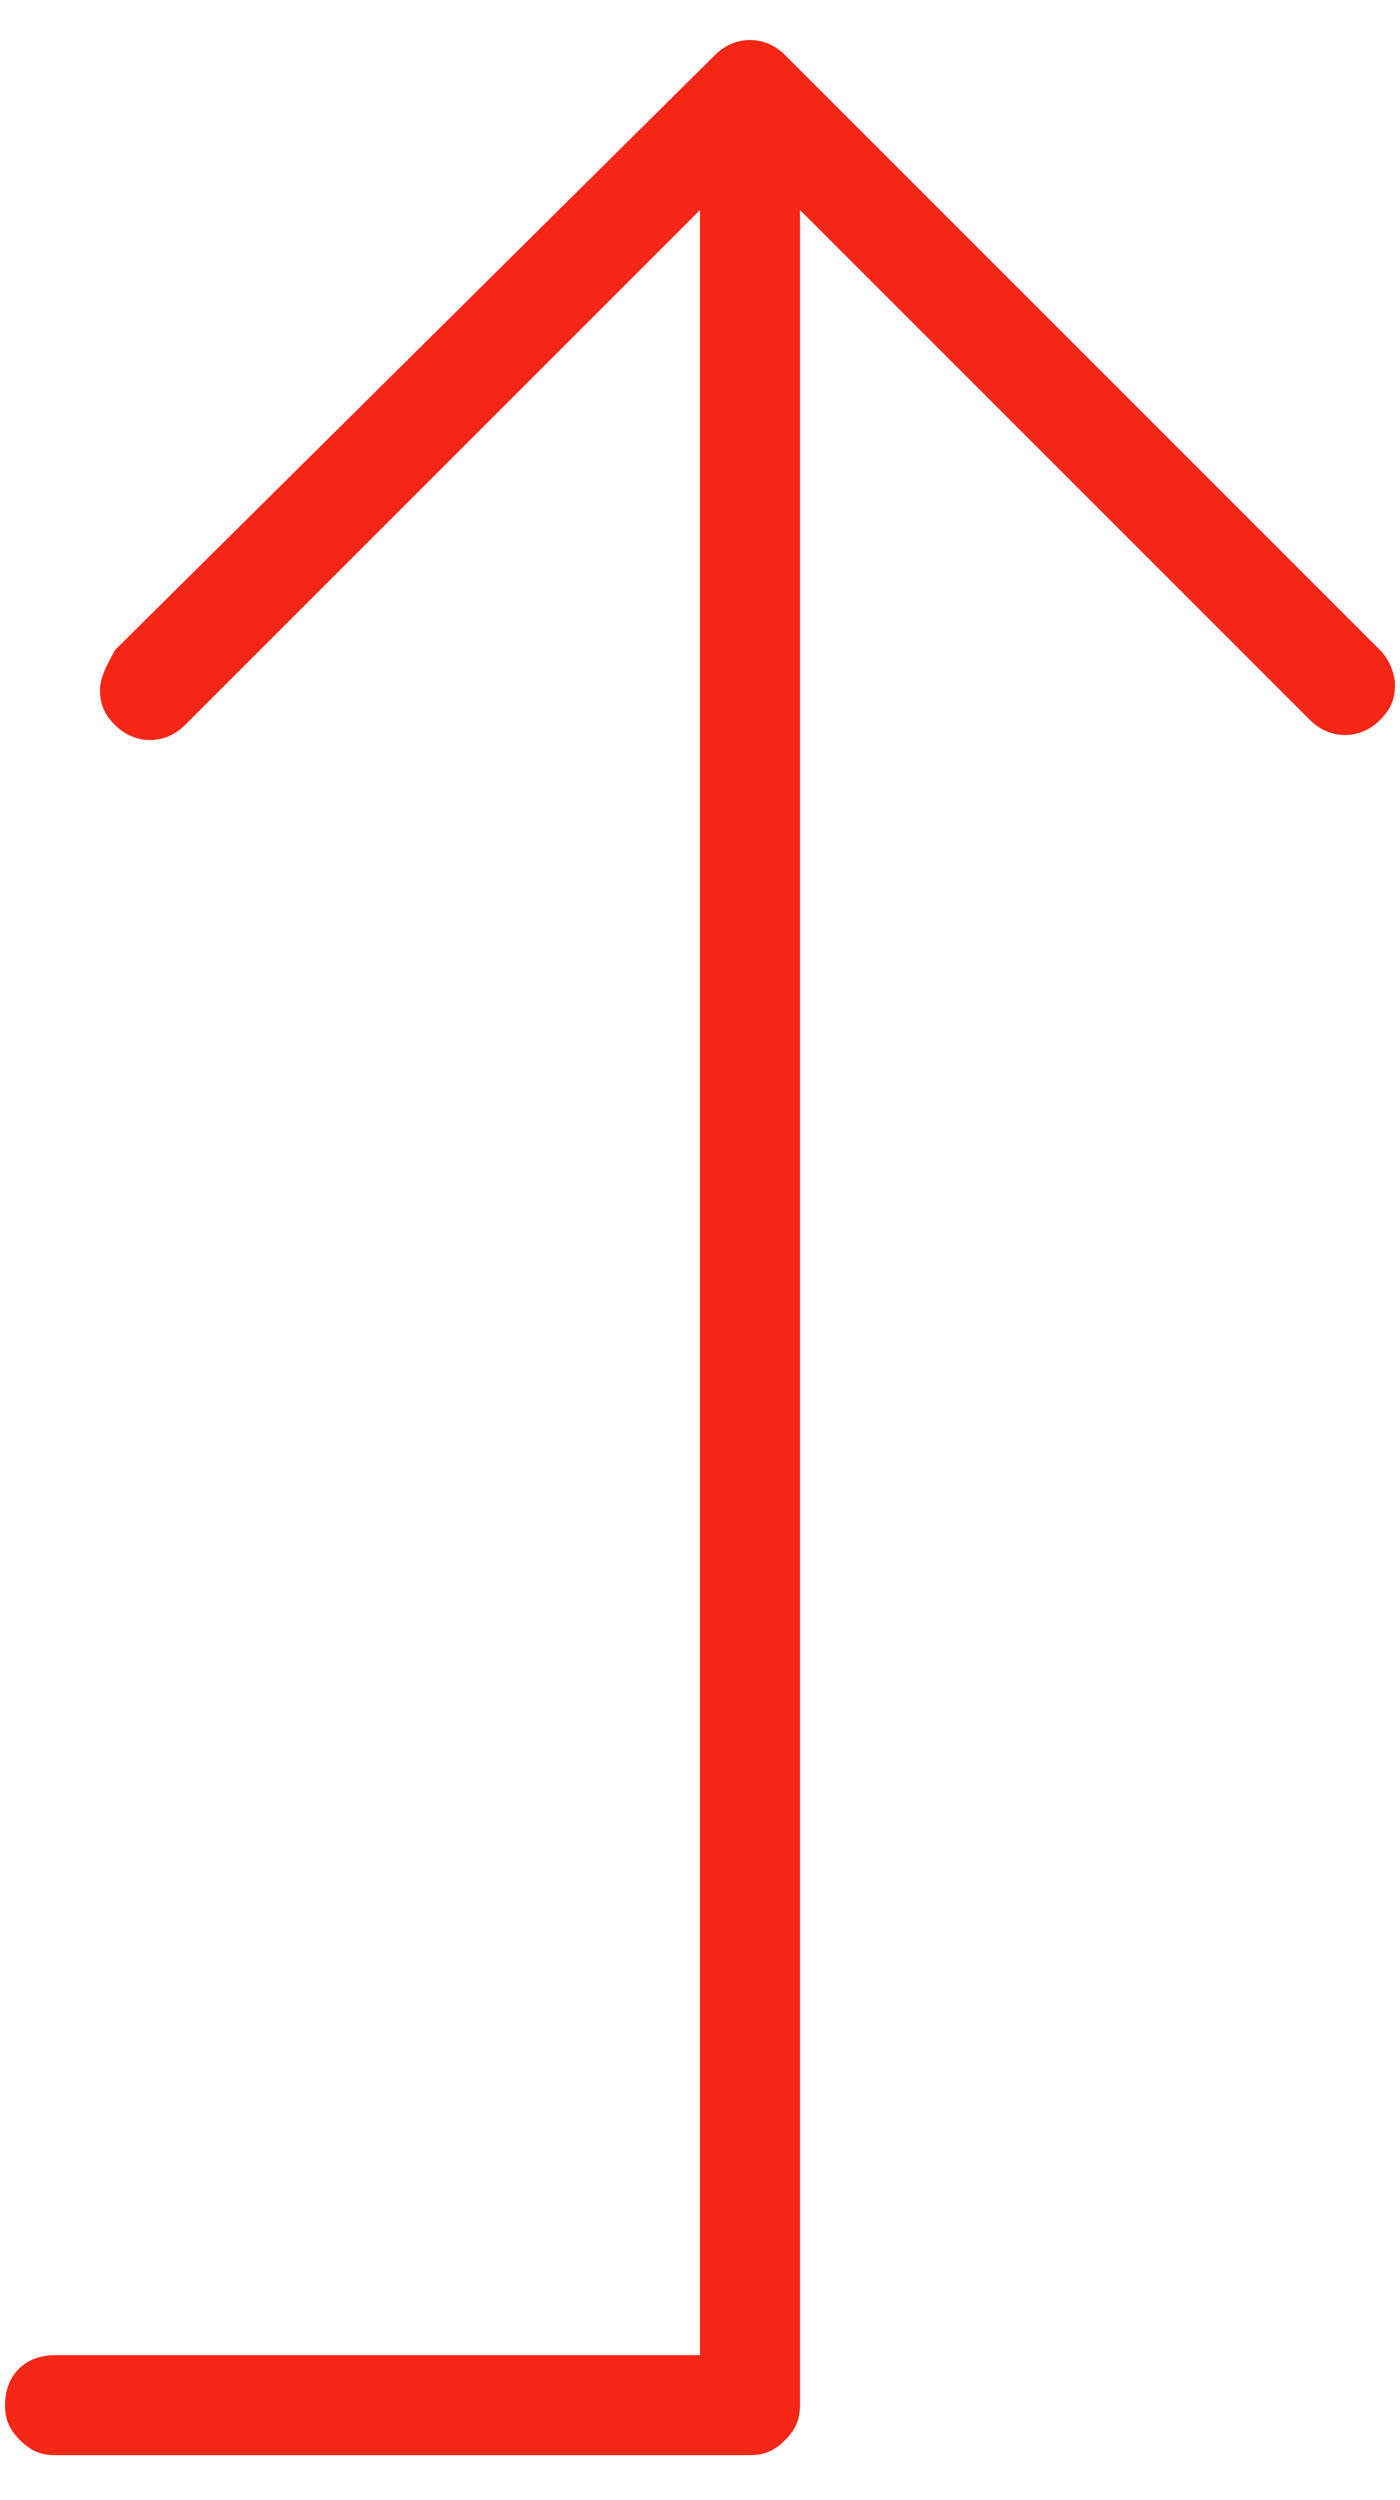
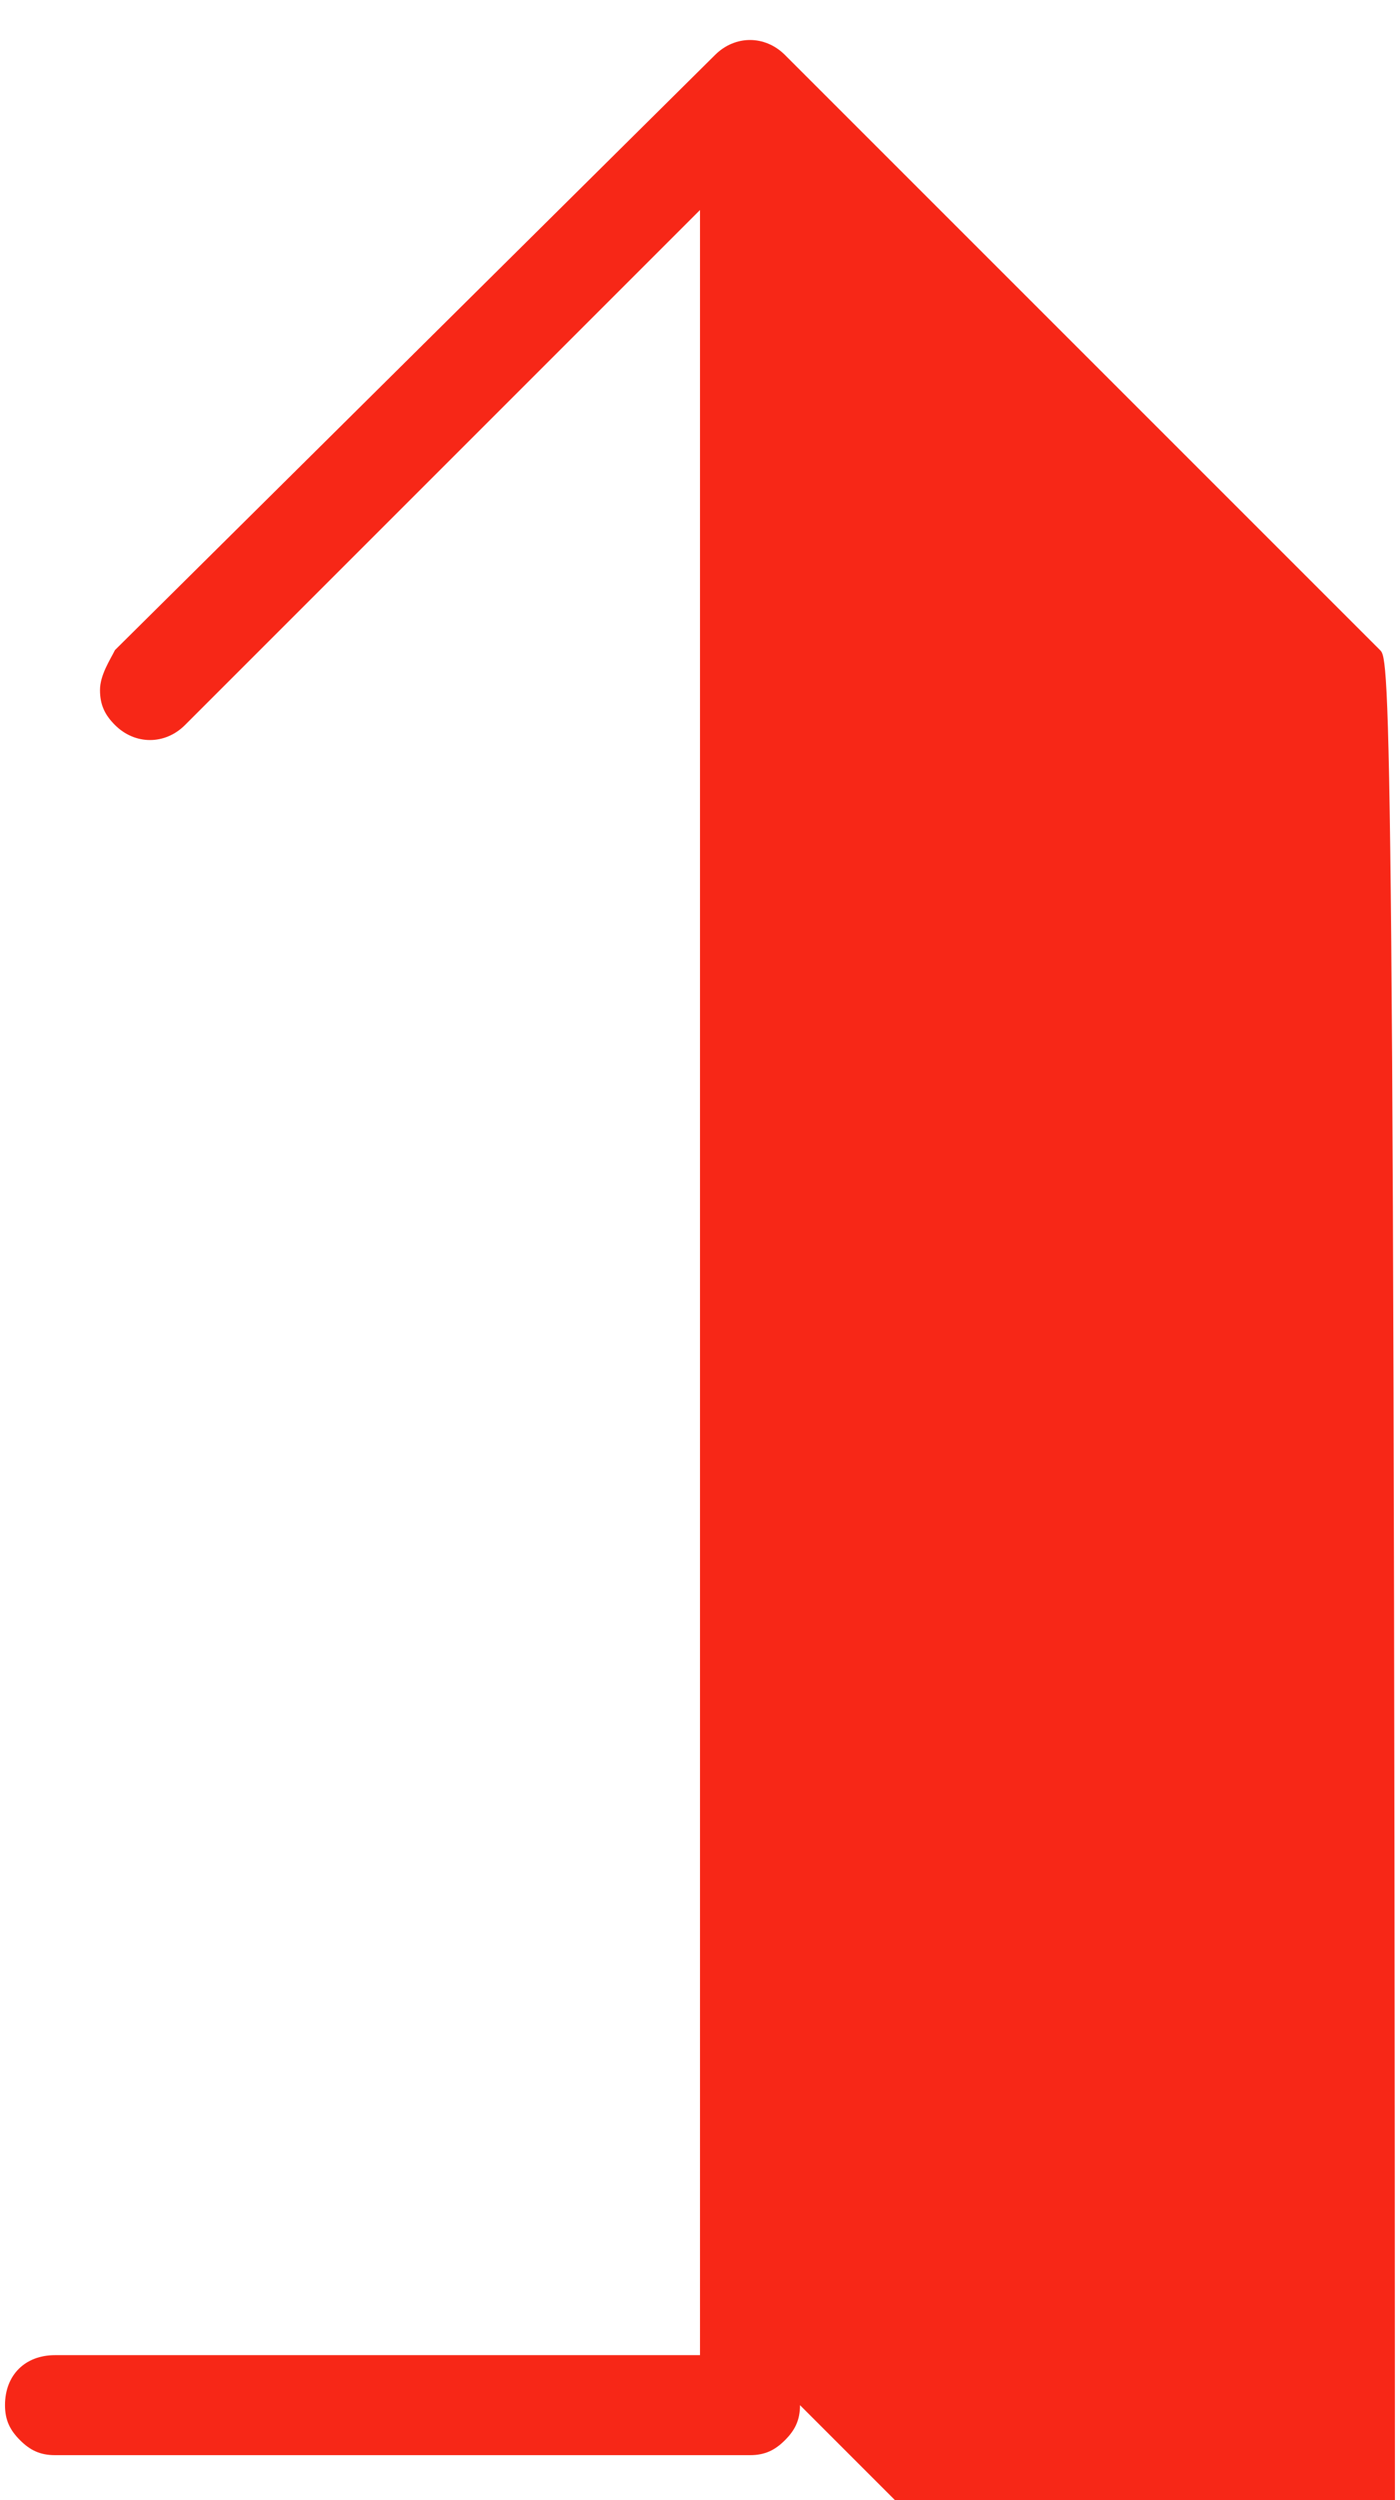
<svg xmlns="http://www.w3.org/2000/svg" version="1.1" id="Calque_1" x="0px" y="0px" viewBox="0 0 28 50" style="enable-background:new 0 0 28 50;" xml:space="preserve">
  <style type="text/css">
	.st0{fill:#F72717;}
</style>
-   <path class="st0" d="M27.6,13L15.7,1.1c-0.4-0.4-1-0.4-1.4,0L2.3,13C2.2,13.2,2,13.5,2,13.8c0,0.3,0.1,0.5,0.3,0.7  c0.4,0.4,1,0.4,1.4,0L14,4.2l0,20l0,0l0,22.9l-12.9,0c-0.6,0-1,0.4-1,1c0,0.3,0.1,0.5,0.3,0.7c0.2,0.2,0.4,0.3,0.7,0.3c0,0,0,0,0,0  H15c0.3,0,0.5-0.1,0.7-0.3c0.2-0.2,0.3-0.4,0.3-0.7l0-43.9l10.2,10.2c0.4,0.4,1,0.4,1.4,0c0.2-0.2,0.3-0.4,0.3-0.7  C27.9,13.5,27.8,13.2,27.6,13z" />
+   <path class="st0" d="M27.6,13L15.7,1.1c-0.4-0.4-1-0.4-1.4,0L2.3,13C2.2,13.2,2,13.5,2,13.8c0,0.3,0.1,0.5,0.3,0.7  c0.4,0.4,1,0.4,1.4,0L14,4.2l0,20l0,0l0,22.9l-12.9,0c-0.6,0-1,0.4-1,1c0,0.3,0.1,0.5,0.3,0.7c0.2,0.2,0.4,0.3,0.7,0.3c0,0,0,0,0,0  H15c0.3,0,0.5-0.1,0.7-0.3c0.2-0.2,0.3-0.4,0.3-0.7l10.2,10.2c0.4,0.4,1,0.4,1.4,0c0.2-0.2,0.3-0.4,0.3-0.7  C27.9,13.5,27.8,13.2,27.6,13z" />
</svg>